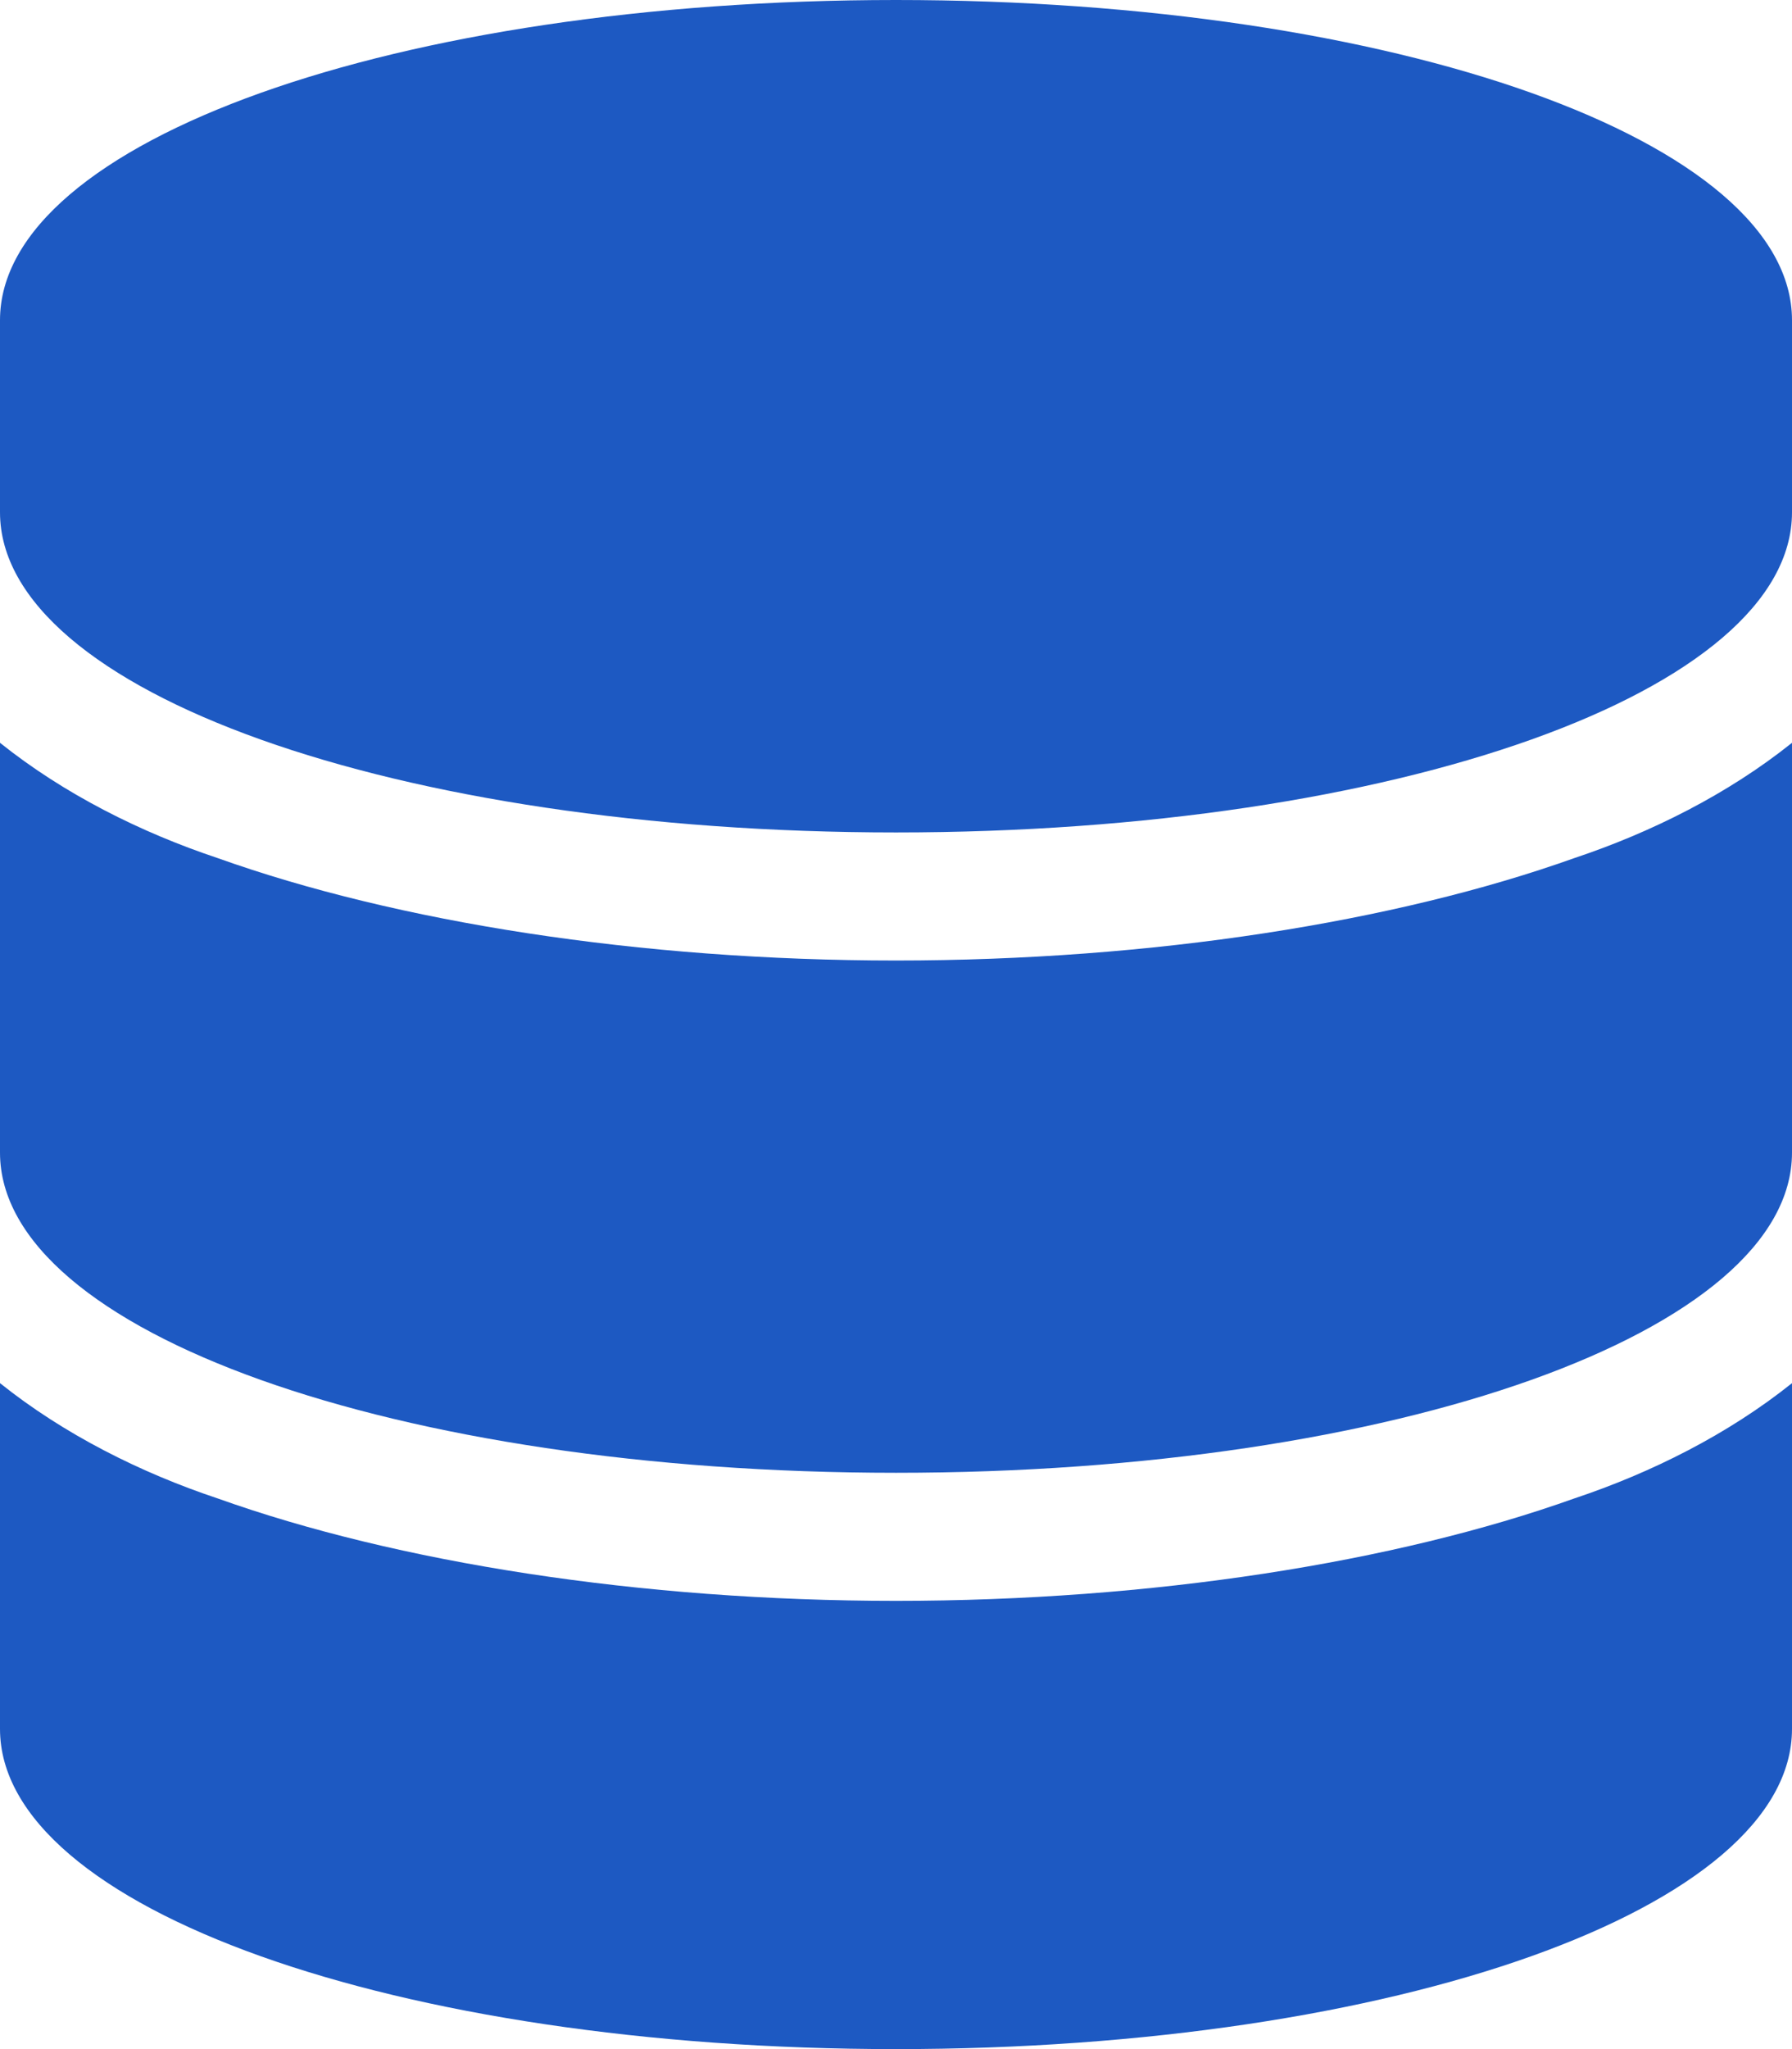
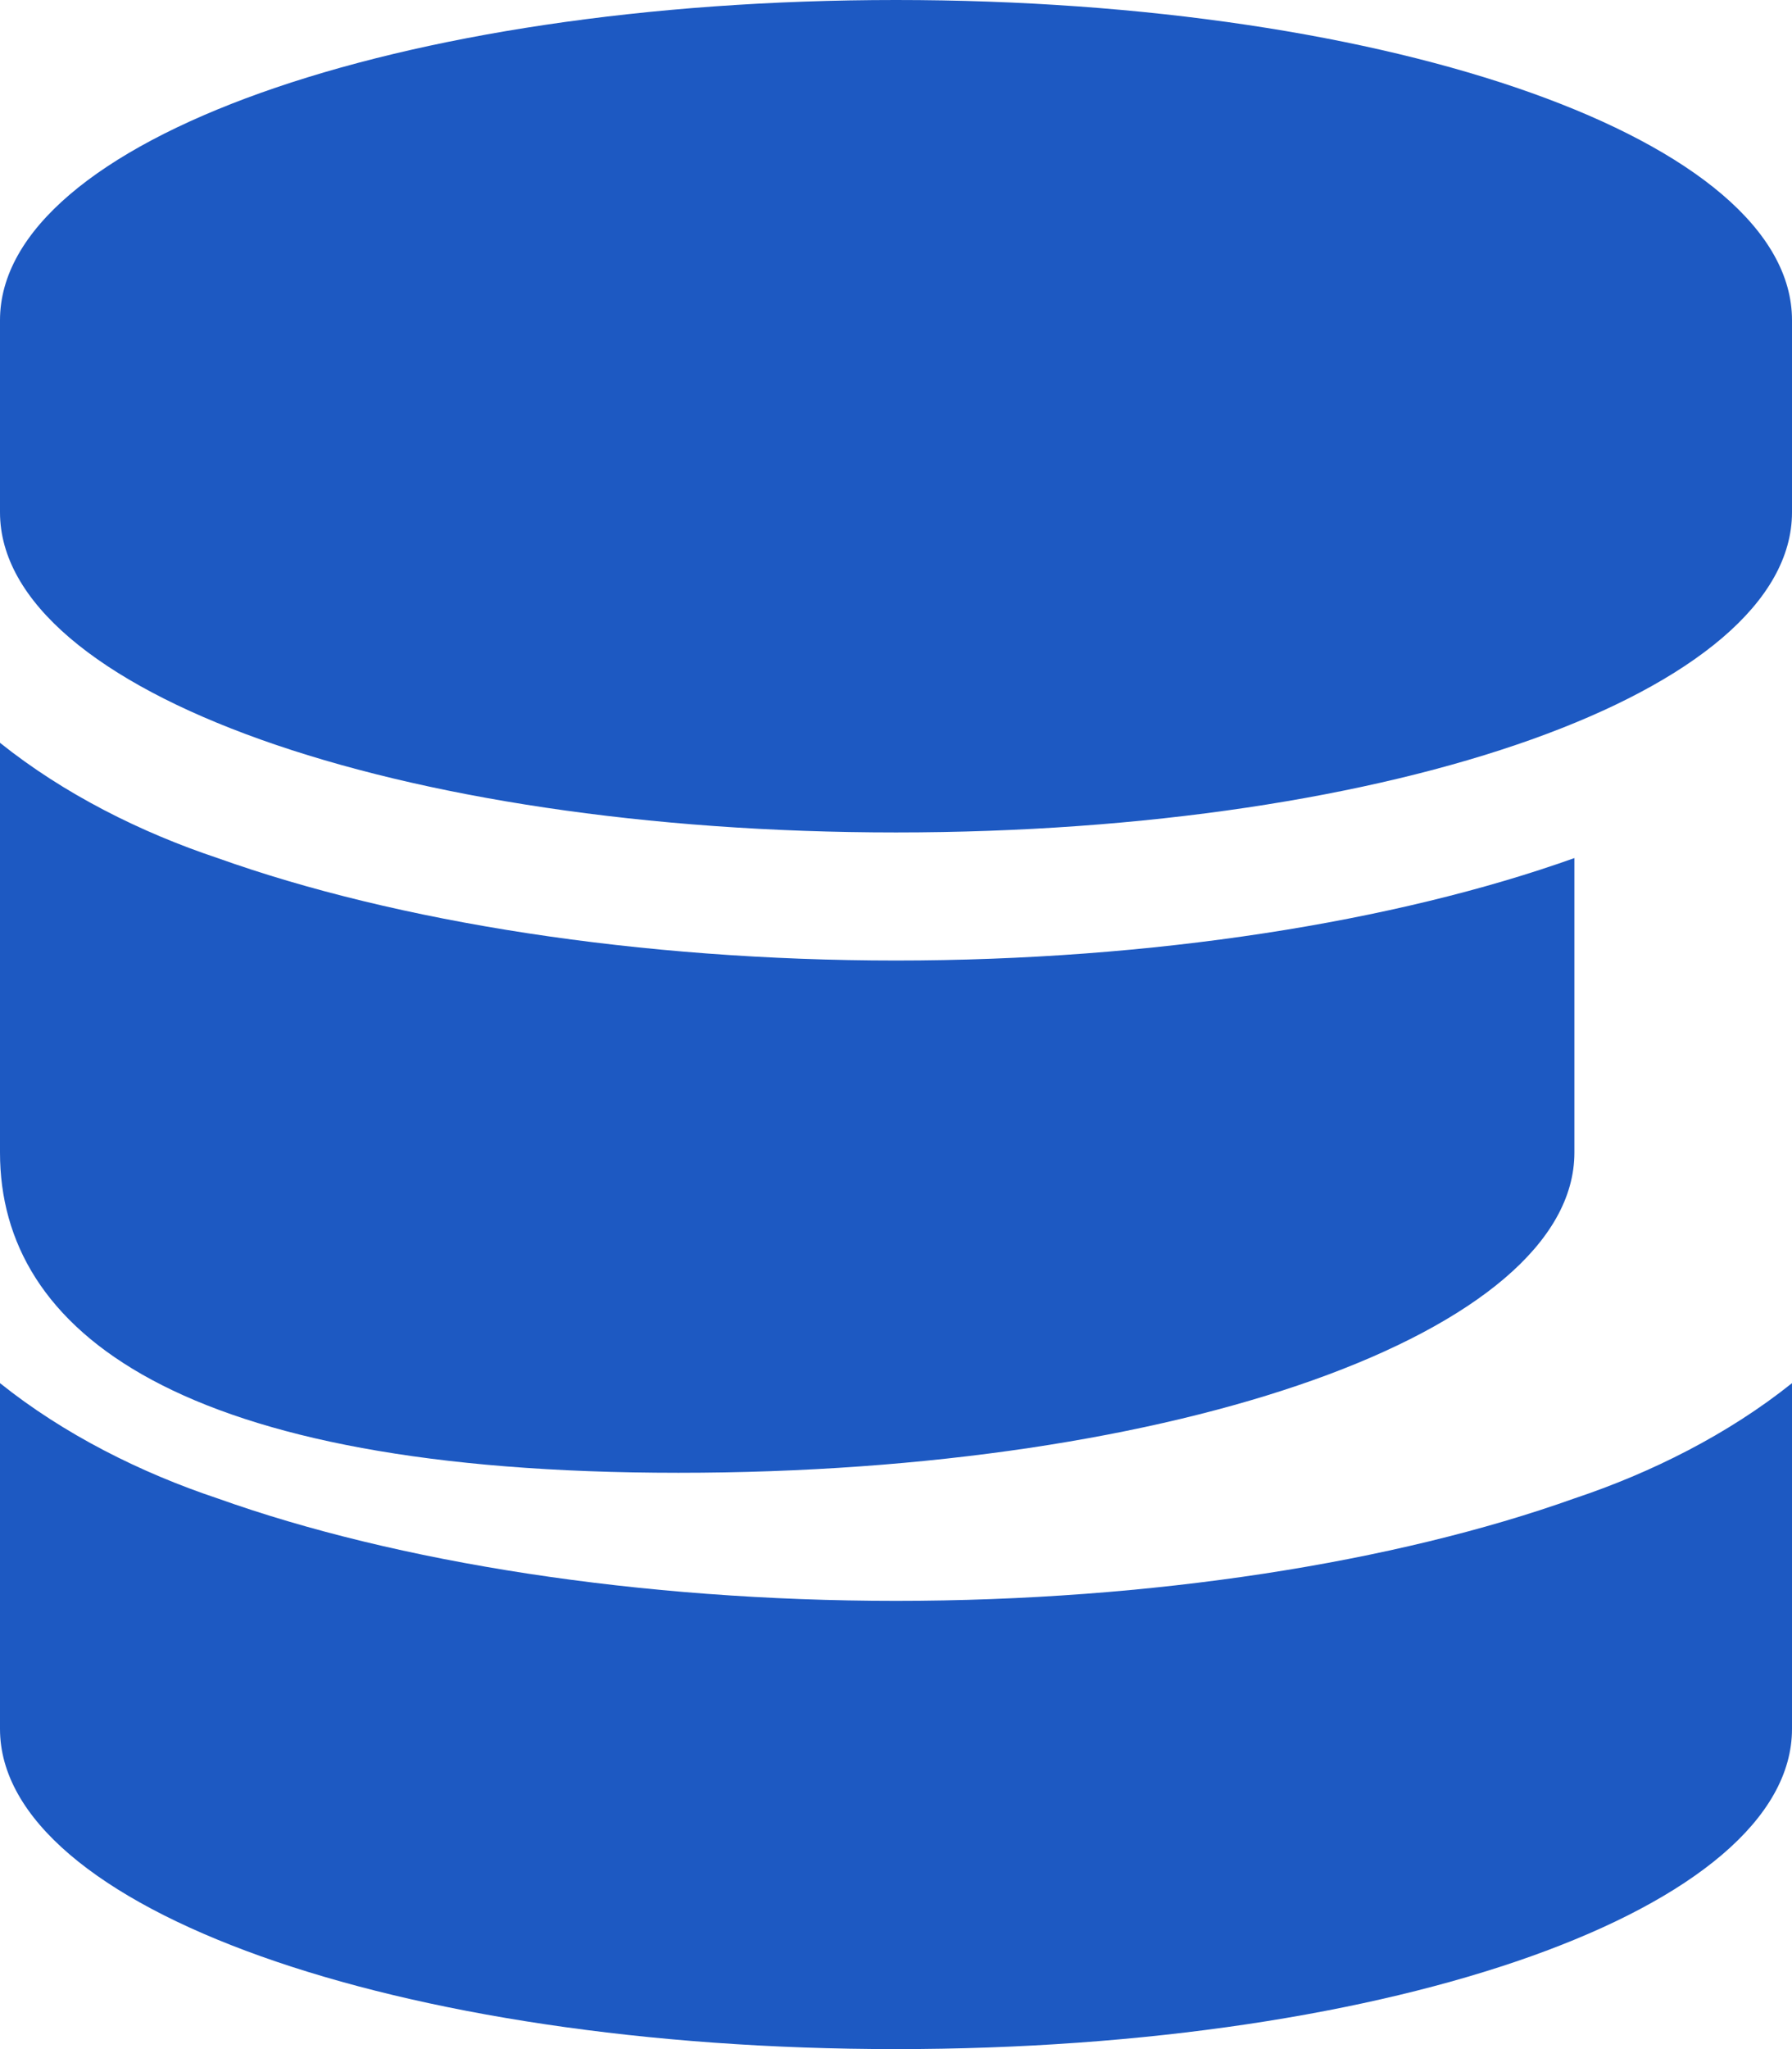
<svg xmlns="http://www.w3.org/2000/svg" version="1.1" id="圖層_1" x="0px" y="0px" viewBox="0 0 14 16" style="enable-background:new 0 0 14 16;" xml:space="preserve">
  <style type="text/css">
	.st0{fill:#1D59C2;}
</style>
-   <path class="st0" d="M14,2.5V4c0,1.4-3.1,2.5-7,2.5S0,5.4,0,4V2.5C0,1.1,3.1,0,7,0S14,1.1,14,2.5z M12.3,6.7  c0.6-0.2,1.2-0.5,1.7-0.9V9c0,1.4-3.1,2.5-7,2.5S0,10.4,0,9V5.8c0.5,0.4,1.1,0.7,1.7,0.9C3.1,7.2,5,7.5,7,7.5S10.9,7.2,12.3,6.7z   M0,10.8c0.5,0.4,1.1,0.7,1.7,0.9C3.1,12.2,5,12.5,7,12.5s3.9-0.3,5.3-0.8c0.6-0.2,1.2-0.5,1.7-0.9v2.7c0,1.4-3.1,2.5-7,2.5  s-7-1.1-7-2.5V10.8z" />
+   <path class="st0" d="M14,2.5V4c0,1.4-3.1,2.5-7,2.5S0,5.4,0,4V2.5C0,1.1,3.1,0,7,0S14,1.1,14,2.5z M12.3,6.7  V9c0,1.4-3.1,2.5-7,2.5S0,10.4,0,9V5.8c0.5,0.4,1.1,0.7,1.7,0.9C3.1,7.2,5,7.5,7,7.5S10.9,7.2,12.3,6.7z   M0,10.8c0.5,0.4,1.1,0.7,1.7,0.9C3.1,12.2,5,12.5,7,12.5s3.9-0.3,5.3-0.8c0.6-0.2,1.2-0.5,1.7-0.9v2.7c0,1.4-3.1,2.5-7,2.5  s-7-1.1-7-2.5V10.8z" />
</svg>